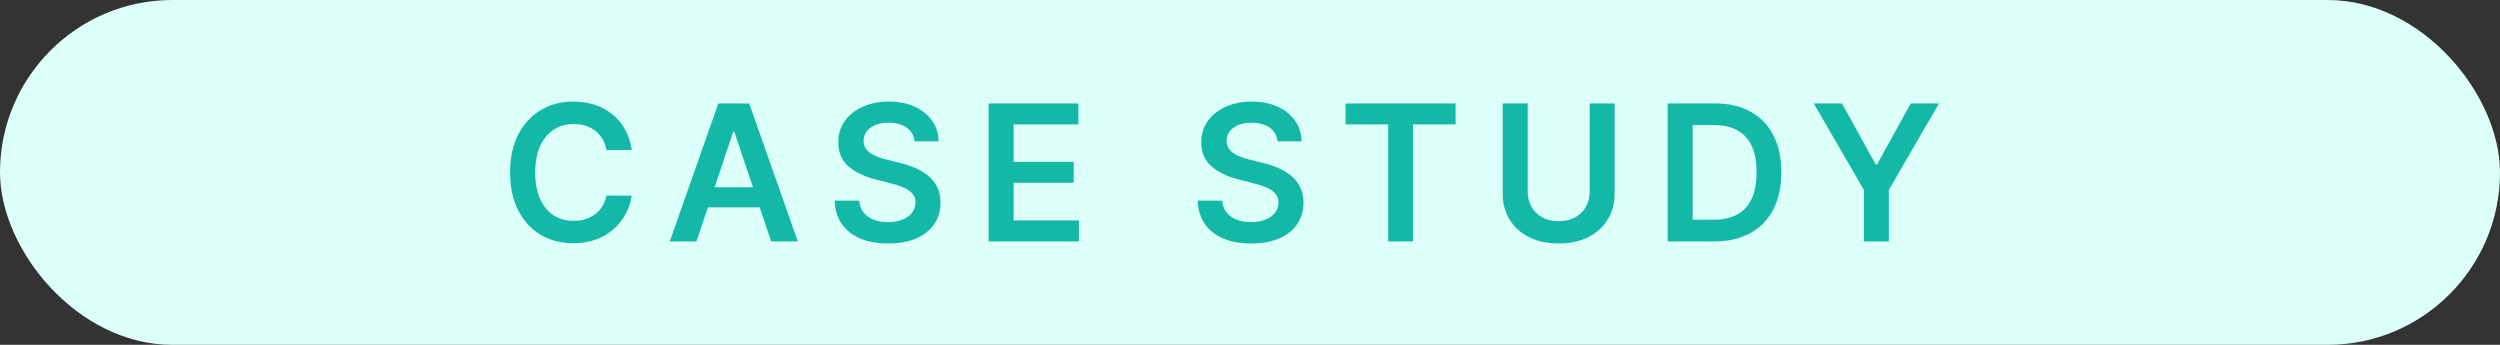
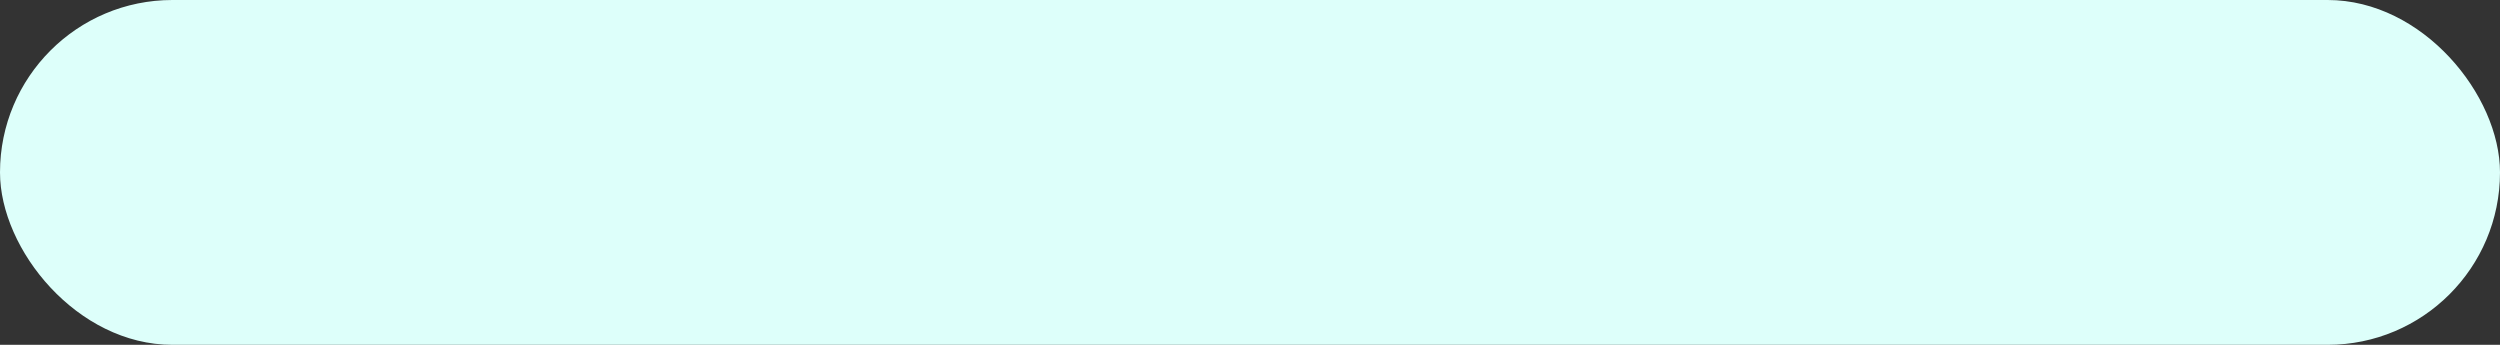
<svg xmlns="http://www.w3.org/2000/svg" width="145" height="20" viewBox="0 0 145 20" fill="none">
  <rect x="0" y="0" width="145" height="20" fill="#333333" stroke="none" />
  <rect width="145" height="20" rx="10" fill="#DDFFFA" />
-   <path d="M36.637 8.699H35.176C35.134 8.46 35.057 8.247 34.945 8.062C34.833 7.875 34.694 7.716 34.527 7.586C34.361 7.456 34.171 7.358 33.957 7.293C33.746 7.225 33.518 7.191 33.273 7.191C32.839 7.191 32.453 7.301 32.117 7.52C31.781 7.736 31.518 8.053 31.328 8.473C31.138 8.889 31.043 9.398 31.043 10C31.043 10.612 31.138 11.128 31.328 11.547C31.521 11.963 31.784 12.279 32.117 12.492C32.453 12.703 32.837 12.809 33.27 12.809C33.509 12.809 33.733 12.777 33.941 12.715C34.152 12.65 34.341 12.555 34.508 12.43C34.677 12.305 34.819 12.151 34.934 11.969C35.051 11.787 35.132 11.578 35.176 11.344L36.637 11.352C36.582 11.732 36.464 12.088 36.281 12.422C36.102 12.755 35.866 13.05 35.574 13.305C35.283 13.557 34.941 13.755 34.551 13.898C34.16 14.039 33.727 14.109 33.25 14.109C32.547 14.109 31.919 13.947 31.367 13.621C30.815 13.296 30.38 12.825 30.062 12.211C29.745 11.596 29.586 10.859 29.586 10C29.586 9.138 29.746 8.401 30.066 7.789C30.387 7.174 30.823 6.704 31.375 6.379C31.927 6.053 32.552 5.891 33.25 5.891C33.695 5.891 34.109 5.953 34.492 6.078C34.875 6.203 35.216 6.387 35.516 6.629C35.815 6.868 36.061 7.163 36.254 7.512C36.449 7.858 36.577 8.254 36.637 8.699ZM40.395 14H38.848L41.664 6H43.453L46.273 14H44.727L42.59 7.641H42.527L40.395 14ZM40.445 10.863H44.664V12.027H40.445V10.863ZM53.046 8.199C53.009 7.858 52.856 7.592 52.585 7.402C52.317 7.212 51.968 7.117 51.538 7.117C51.236 7.117 50.977 7.163 50.761 7.254C50.545 7.345 50.379 7.469 50.265 7.625C50.15 7.781 50.092 7.96 50.089 8.16C50.089 8.327 50.127 8.471 50.202 8.594C50.28 8.716 50.386 8.82 50.519 8.906C50.651 8.99 50.798 9.06 50.96 9.117C51.121 9.174 51.284 9.223 51.448 9.262L52.198 9.449C52.5 9.52 52.791 9.615 53.069 9.734C53.351 9.854 53.602 10.005 53.823 10.188C54.047 10.37 54.224 10.59 54.355 10.848C54.485 11.105 54.55 11.408 54.55 11.754C54.55 12.223 54.43 12.635 54.19 12.992C53.951 13.346 53.605 13.624 53.151 13.824C52.701 14.022 52.155 14.121 51.515 14.121C50.892 14.121 50.352 14.025 49.894 13.832C49.438 13.639 49.081 13.358 48.823 12.988C48.568 12.618 48.43 12.168 48.409 11.637H49.835C49.856 11.915 49.942 12.147 50.093 12.332C50.244 12.517 50.44 12.655 50.683 12.746C50.927 12.837 51.201 12.883 51.503 12.883C51.818 12.883 52.094 12.836 52.331 12.742C52.571 12.646 52.758 12.513 52.894 12.344C53.029 12.172 53.098 11.971 53.101 11.742C53.098 11.534 53.037 11.362 52.917 11.227C52.797 11.088 52.629 10.974 52.413 10.883C52.2 10.789 51.95 10.706 51.663 10.633L50.753 10.398C50.094 10.229 49.573 9.973 49.19 9.629C48.81 9.283 48.62 8.823 48.62 8.25C48.62 7.779 48.748 7.366 49.003 7.012C49.261 6.658 49.611 6.383 50.054 6.188C50.496 5.99 50.998 5.891 51.558 5.891C52.125 5.891 52.623 5.99 53.05 6.188C53.48 6.383 53.817 6.655 54.062 7.004C54.306 7.35 54.433 7.749 54.44 8.199H53.046ZM57.342 14V6H62.545V7.215H58.791V9.387H62.275V10.602H58.791V12.785H62.576V14H57.342ZM74.1 8.199C74.063 7.858 73.909 7.592 73.639 7.402C73.37 7.212 73.022 7.117 72.592 7.117C72.29 7.117 72.031 7.163 71.814 7.254C71.598 7.345 71.433 7.469 71.318 7.625C71.204 7.781 71.145 7.96 71.143 8.16C71.143 8.327 71.18 8.471 71.256 8.594C71.334 8.716 71.439 8.82 71.572 8.906C71.705 8.99 71.852 9.06 72.014 9.117C72.175 9.174 72.338 9.223 72.502 9.262L73.252 9.449C73.554 9.52 73.844 9.615 74.123 9.734C74.404 9.854 74.656 10.005 74.877 10.188C75.101 10.37 75.278 10.59 75.408 10.848C75.538 11.105 75.603 11.408 75.603 11.754C75.603 12.223 75.484 12.635 75.244 12.992C75.005 13.346 74.658 13.624 74.205 13.824C73.755 14.022 73.209 14.121 72.568 14.121C71.946 14.121 71.406 14.025 70.947 13.832C70.492 13.639 70.135 13.358 69.877 12.988C69.622 12.618 69.484 12.168 69.463 11.637H70.889C70.909 11.915 70.995 12.147 71.147 12.332C71.297 12.517 71.494 12.655 71.736 12.746C71.981 12.837 72.255 12.883 72.557 12.883C72.872 12.883 73.148 12.836 73.385 12.742C73.624 12.646 73.812 12.513 73.947 12.344C74.083 12.172 74.152 11.971 74.154 11.742C74.152 11.534 74.091 11.362 73.971 11.227C73.851 11.088 73.683 10.974 73.467 10.883C73.253 10.789 73.003 10.706 72.717 10.633L71.807 10.398C71.148 10.229 70.627 9.973 70.244 9.629C69.864 9.283 69.674 8.823 69.674 8.25C69.674 7.779 69.801 7.366 70.057 7.012C70.314 6.658 70.665 6.383 71.107 6.188C71.55 5.99 72.051 5.891 72.611 5.891C73.179 5.891 73.676 5.99 74.103 6.188C74.533 6.383 74.87 6.655 75.115 7.004C75.36 7.35 75.486 7.749 75.494 8.199H74.1ZM78.044 7.215V6H84.427V7.215H81.954V14H80.517V7.215H78.044ZM92.2 6H93.649V11.227C93.649 11.8 93.514 12.303 93.243 12.738C92.975 13.173 92.597 13.513 92.11 13.758C91.623 14 91.054 14.121 90.403 14.121C89.75 14.121 89.179 14 88.692 13.758C88.205 13.513 87.828 13.173 87.56 12.738C87.291 12.303 87.157 11.8 87.157 11.227V6H88.606V11.105C88.606 11.439 88.679 11.736 88.825 11.996C88.974 12.257 89.182 12.461 89.45 12.609C89.718 12.755 90.036 12.828 90.403 12.828C90.77 12.828 91.088 12.755 91.356 12.609C91.627 12.461 91.836 12.257 91.981 11.996C92.127 11.736 92.2 11.439 92.2 11.105V6ZM99.436 14H96.725V6H99.49C100.285 6 100.967 6.16 101.537 6.48C102.11 6.798 102.55 7.255 102.857 7.852C103.165 8.448 103.318 9.161 103.318 9.992C103.318 10.825 103.163 11.542 102.854 12.141C102.546 12.74 102.102 13.199 101.521 13.52C100.943 13.84 100.248 14 99.436 14ZM98.174 12.746H99.365C99.922 12.746 100.387 12.645 100.76 12.441C101.132 12.236 101.412 11.93 101.6 11.523C101.787 11.115 101.881 10.604 101.881 9.992C101.881 9.38 101.787 8.872 101.6 8.469C101.412 8.062 101.135 7.759 100.768 7.559C100.403 7.355 99.95 7.254 99.408 7.254H98.174V12.746ZM105.197 6H106.834L108.791 9.539H108.869L110.826 6H112.463L109.553 11.016V14H108.107V11.016L105.197 6Z" fill="#14B8A6" />
</svg>